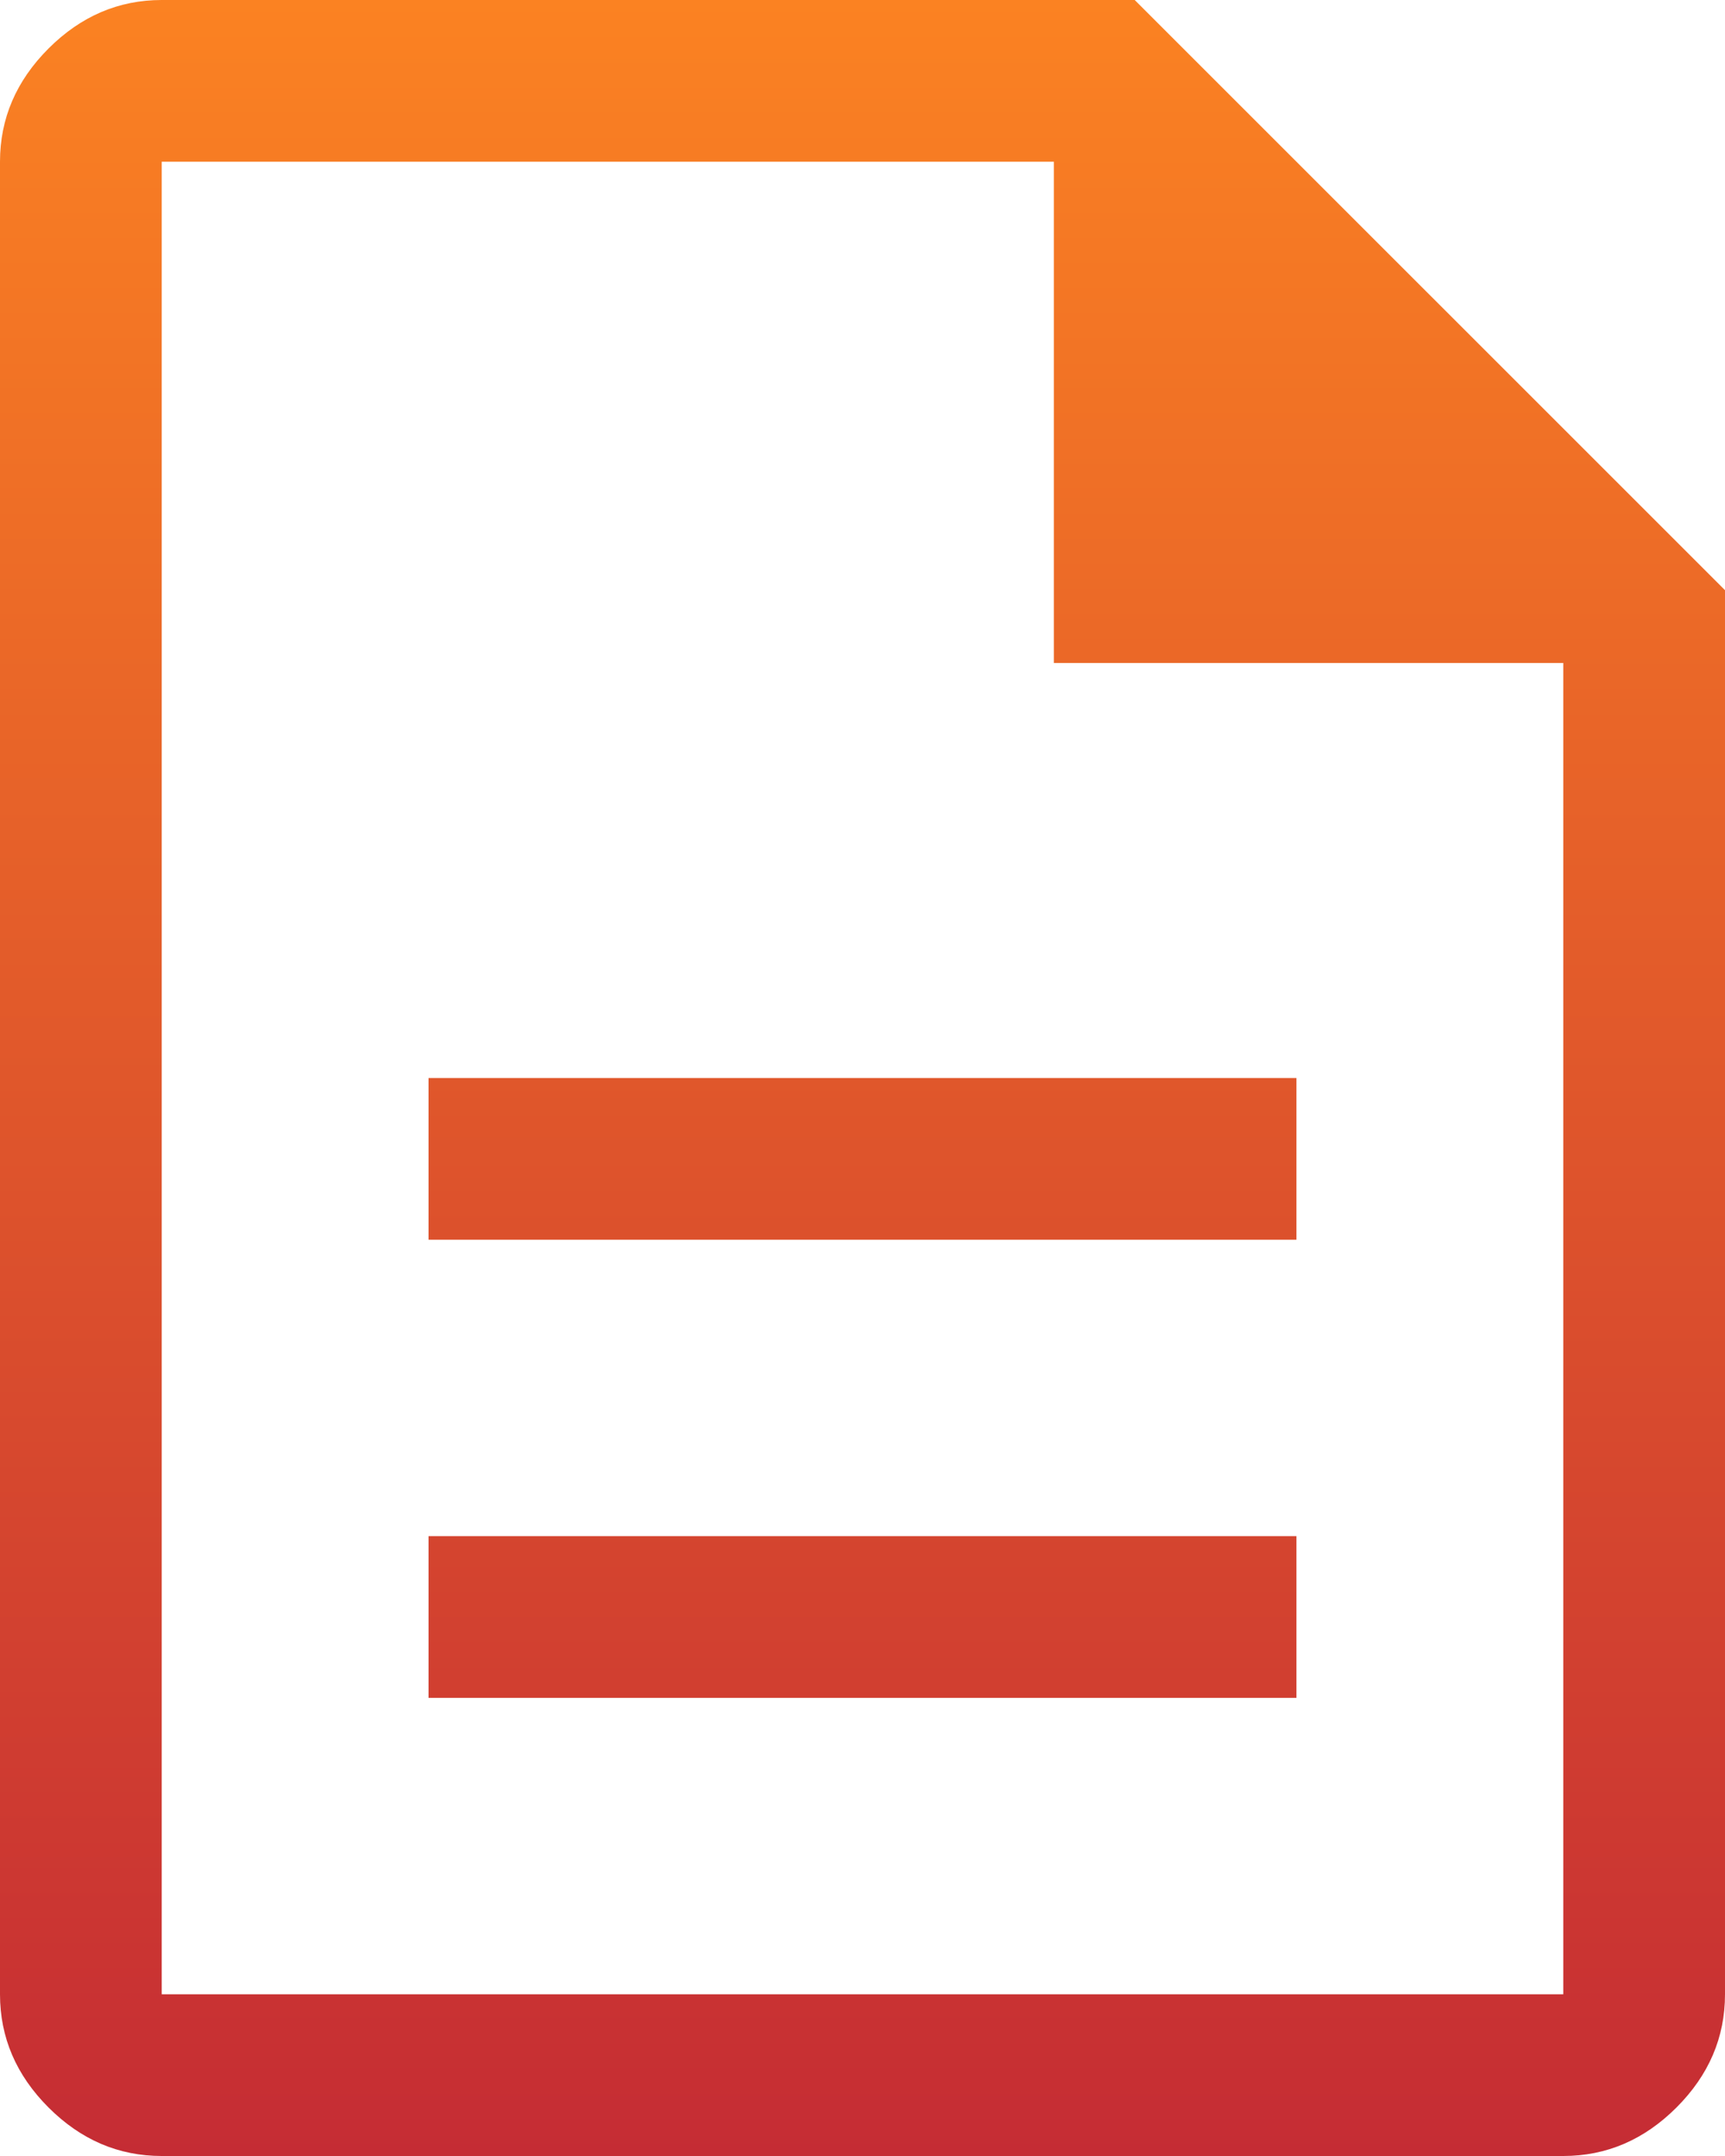
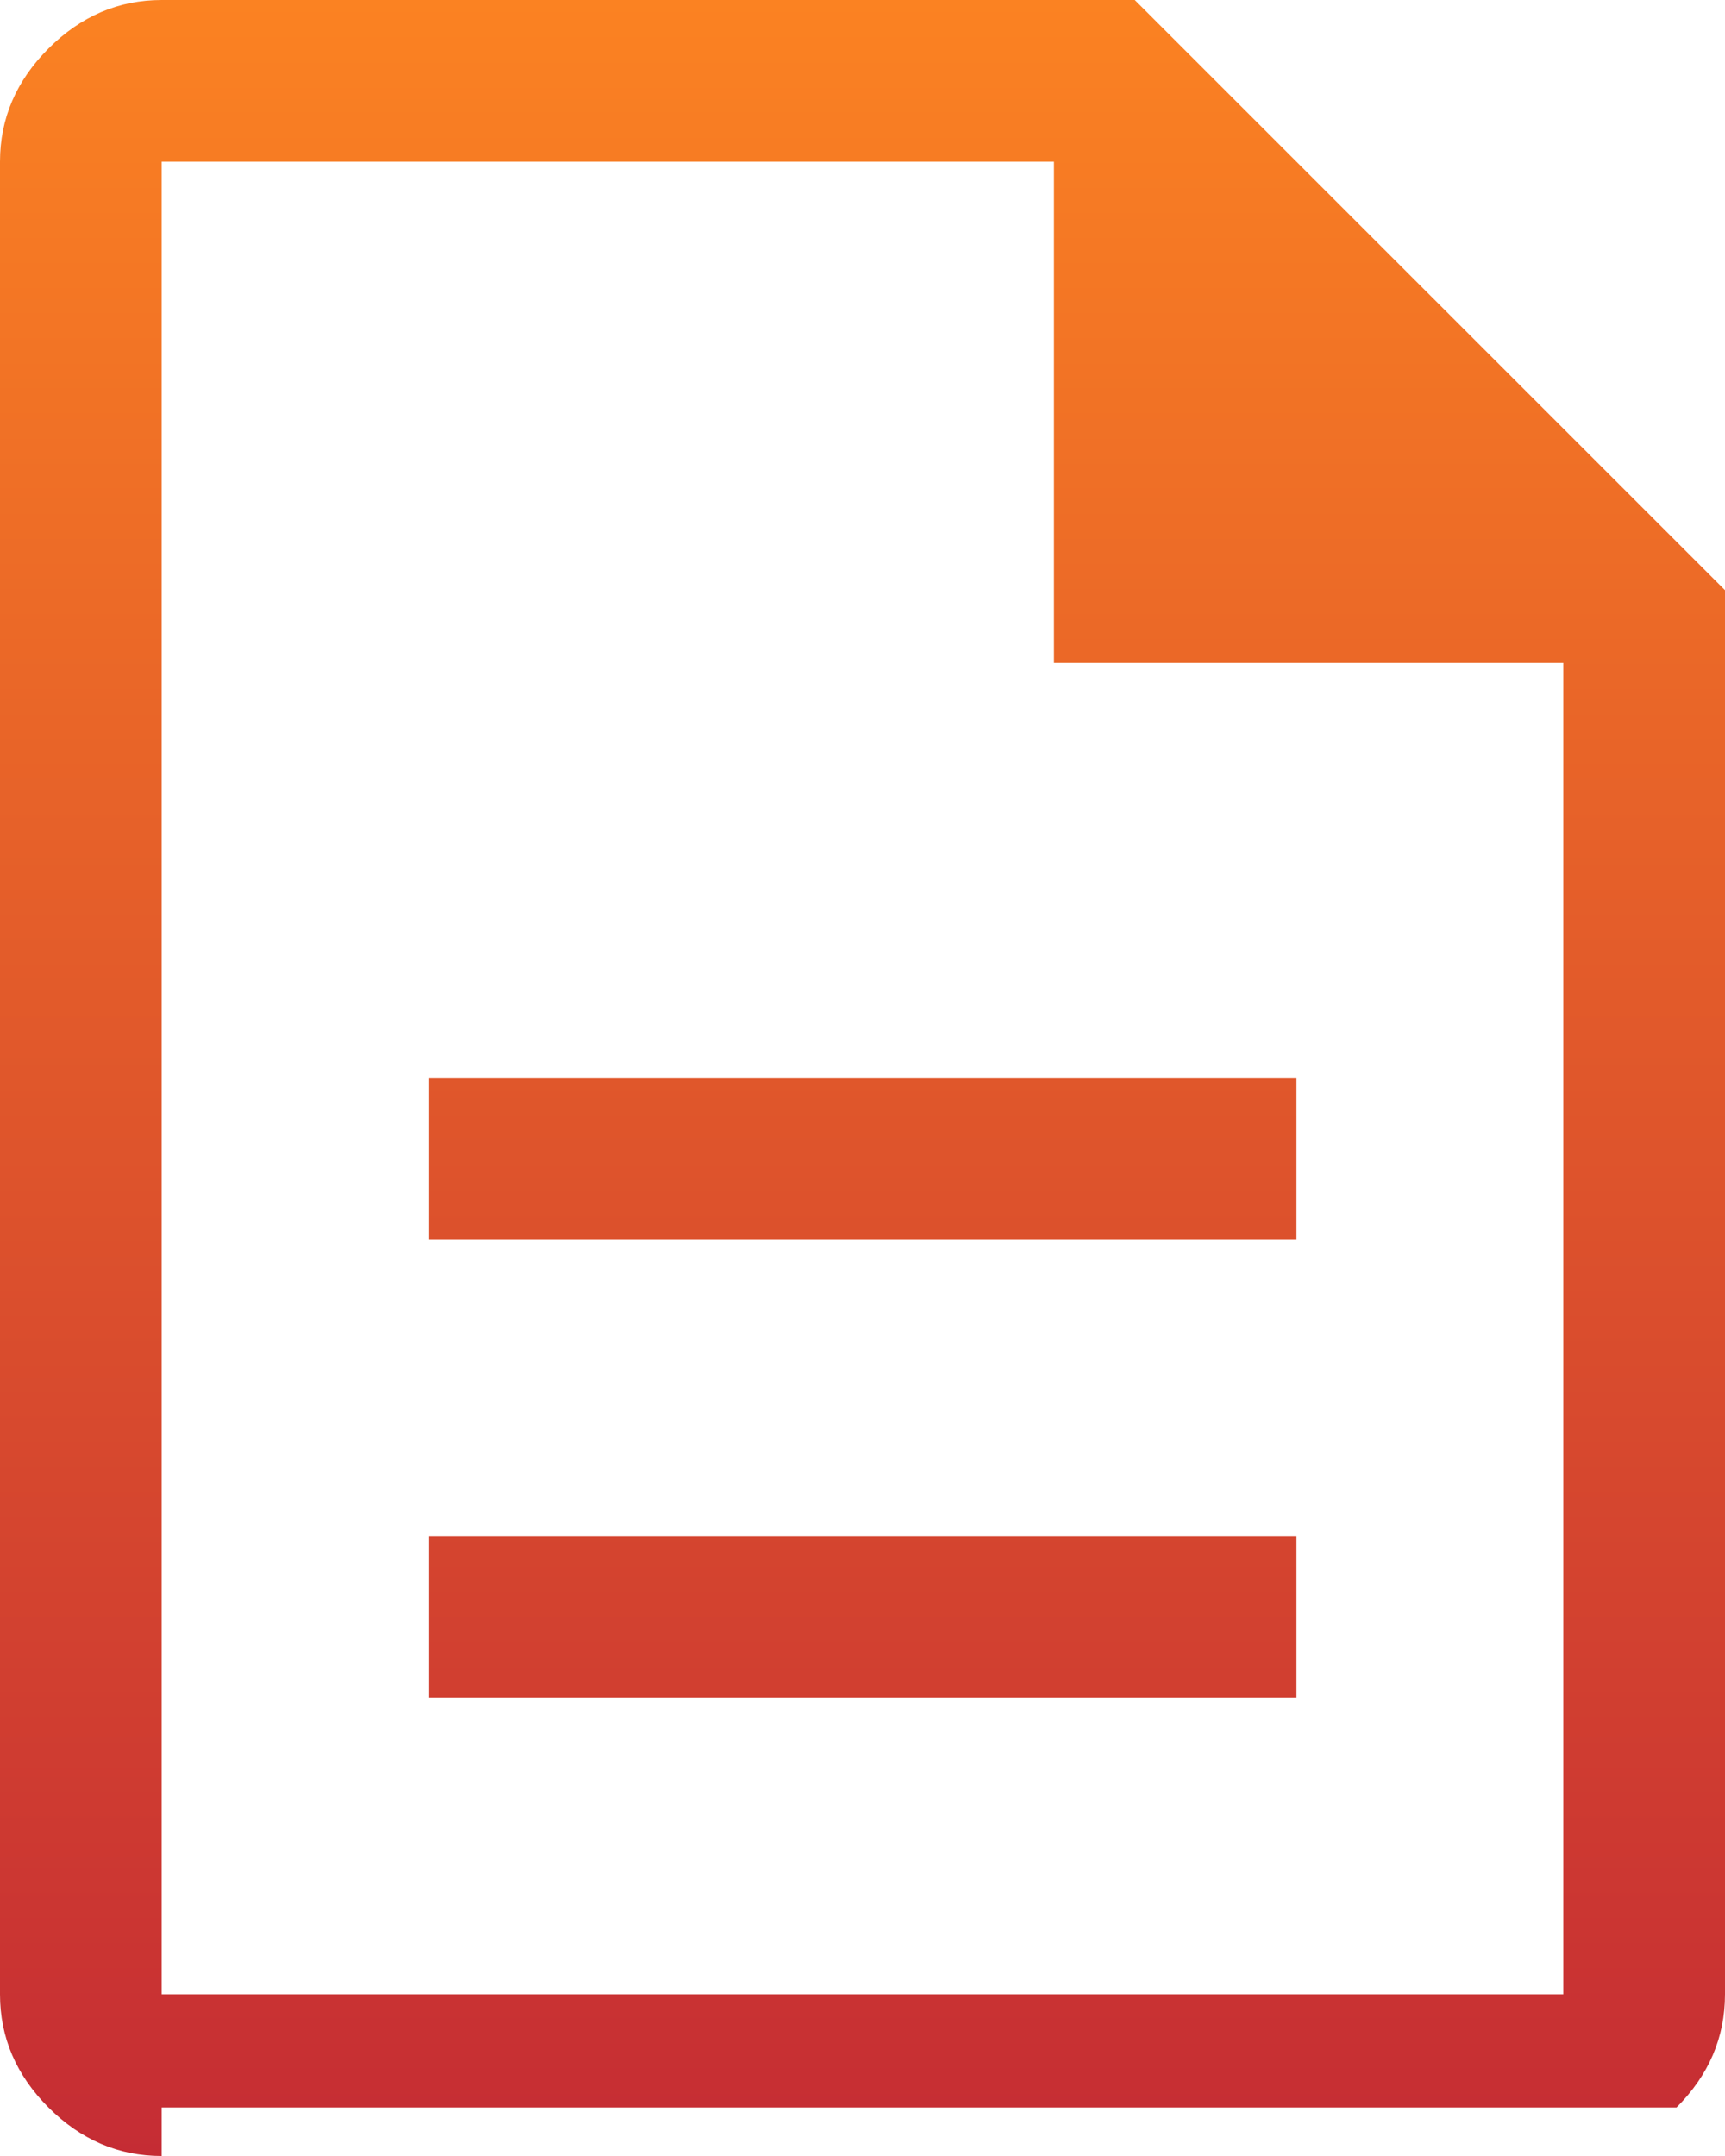
<svg xmlns="http://www.w3.org/2000/svg" width="72" height="90" viewBox="0 0 72 90" fill="none">
-   <path d="M17.887 70.875H54.112V64.125H17.887V70.875ZM17.887 51.75H54.112V45H17.887V51.75ZM6.75 90C4.95 90 3.375 89.325 2.025 87.975C0.675 86.625 0 85.05 0 83.25V6.75C0 4.95 0.675 3.375 2.025 2.025C3.375 0.675 4.95 0 6.75 0H47.362L72 24.637V83.25C72 85.05 71.325 86.625 69.975 87.975C68.625 89.325 67.05 90 65.25 90H6.75ZM43.987 27.675V6.75H6.75V83.25H65.25V27.675H43.987ZM6.75 6.75V27.675V6.75V83.25V6.75Z" fill="url(#paint0_linear_211_1689)" />
+   <path d="M17.887 70.875H54.112V64.125H17.887V70.875ZM17.887 51.75H54.112V45H17.887V51.75ZM6.75 90C4.95 90 3.375 89.325 2.025 87.975C0.675 86.625 0 85.05 0 83.25V6.75C0 4.95 0.675 3.375 2.025 2.025C3.375 0.675 4.95 0 6.75 0H47.362L72 24.637V83.25C72 85.05 71.325 86.625 69.975 87.975H6.75ZM43.987 27.675V6.75H6.75V83.25H65.25V27.675H43.987ZM6.75 6.75V27.675V6.75V83.25V6.75Z" fill="url(#paint0_linear_211_1689)" />
  <defs>
    <linearGradient id="paint0_linear_211_1689" x1="36" y1="0" x2="36" y2="90" gradientUnits="userSpaceOnUse">
      <stop stop-color="#FB8222" />
      <stop offset="1" stop-color="#C52C34" />
    </linearGradient>
  </defs>
</svg>